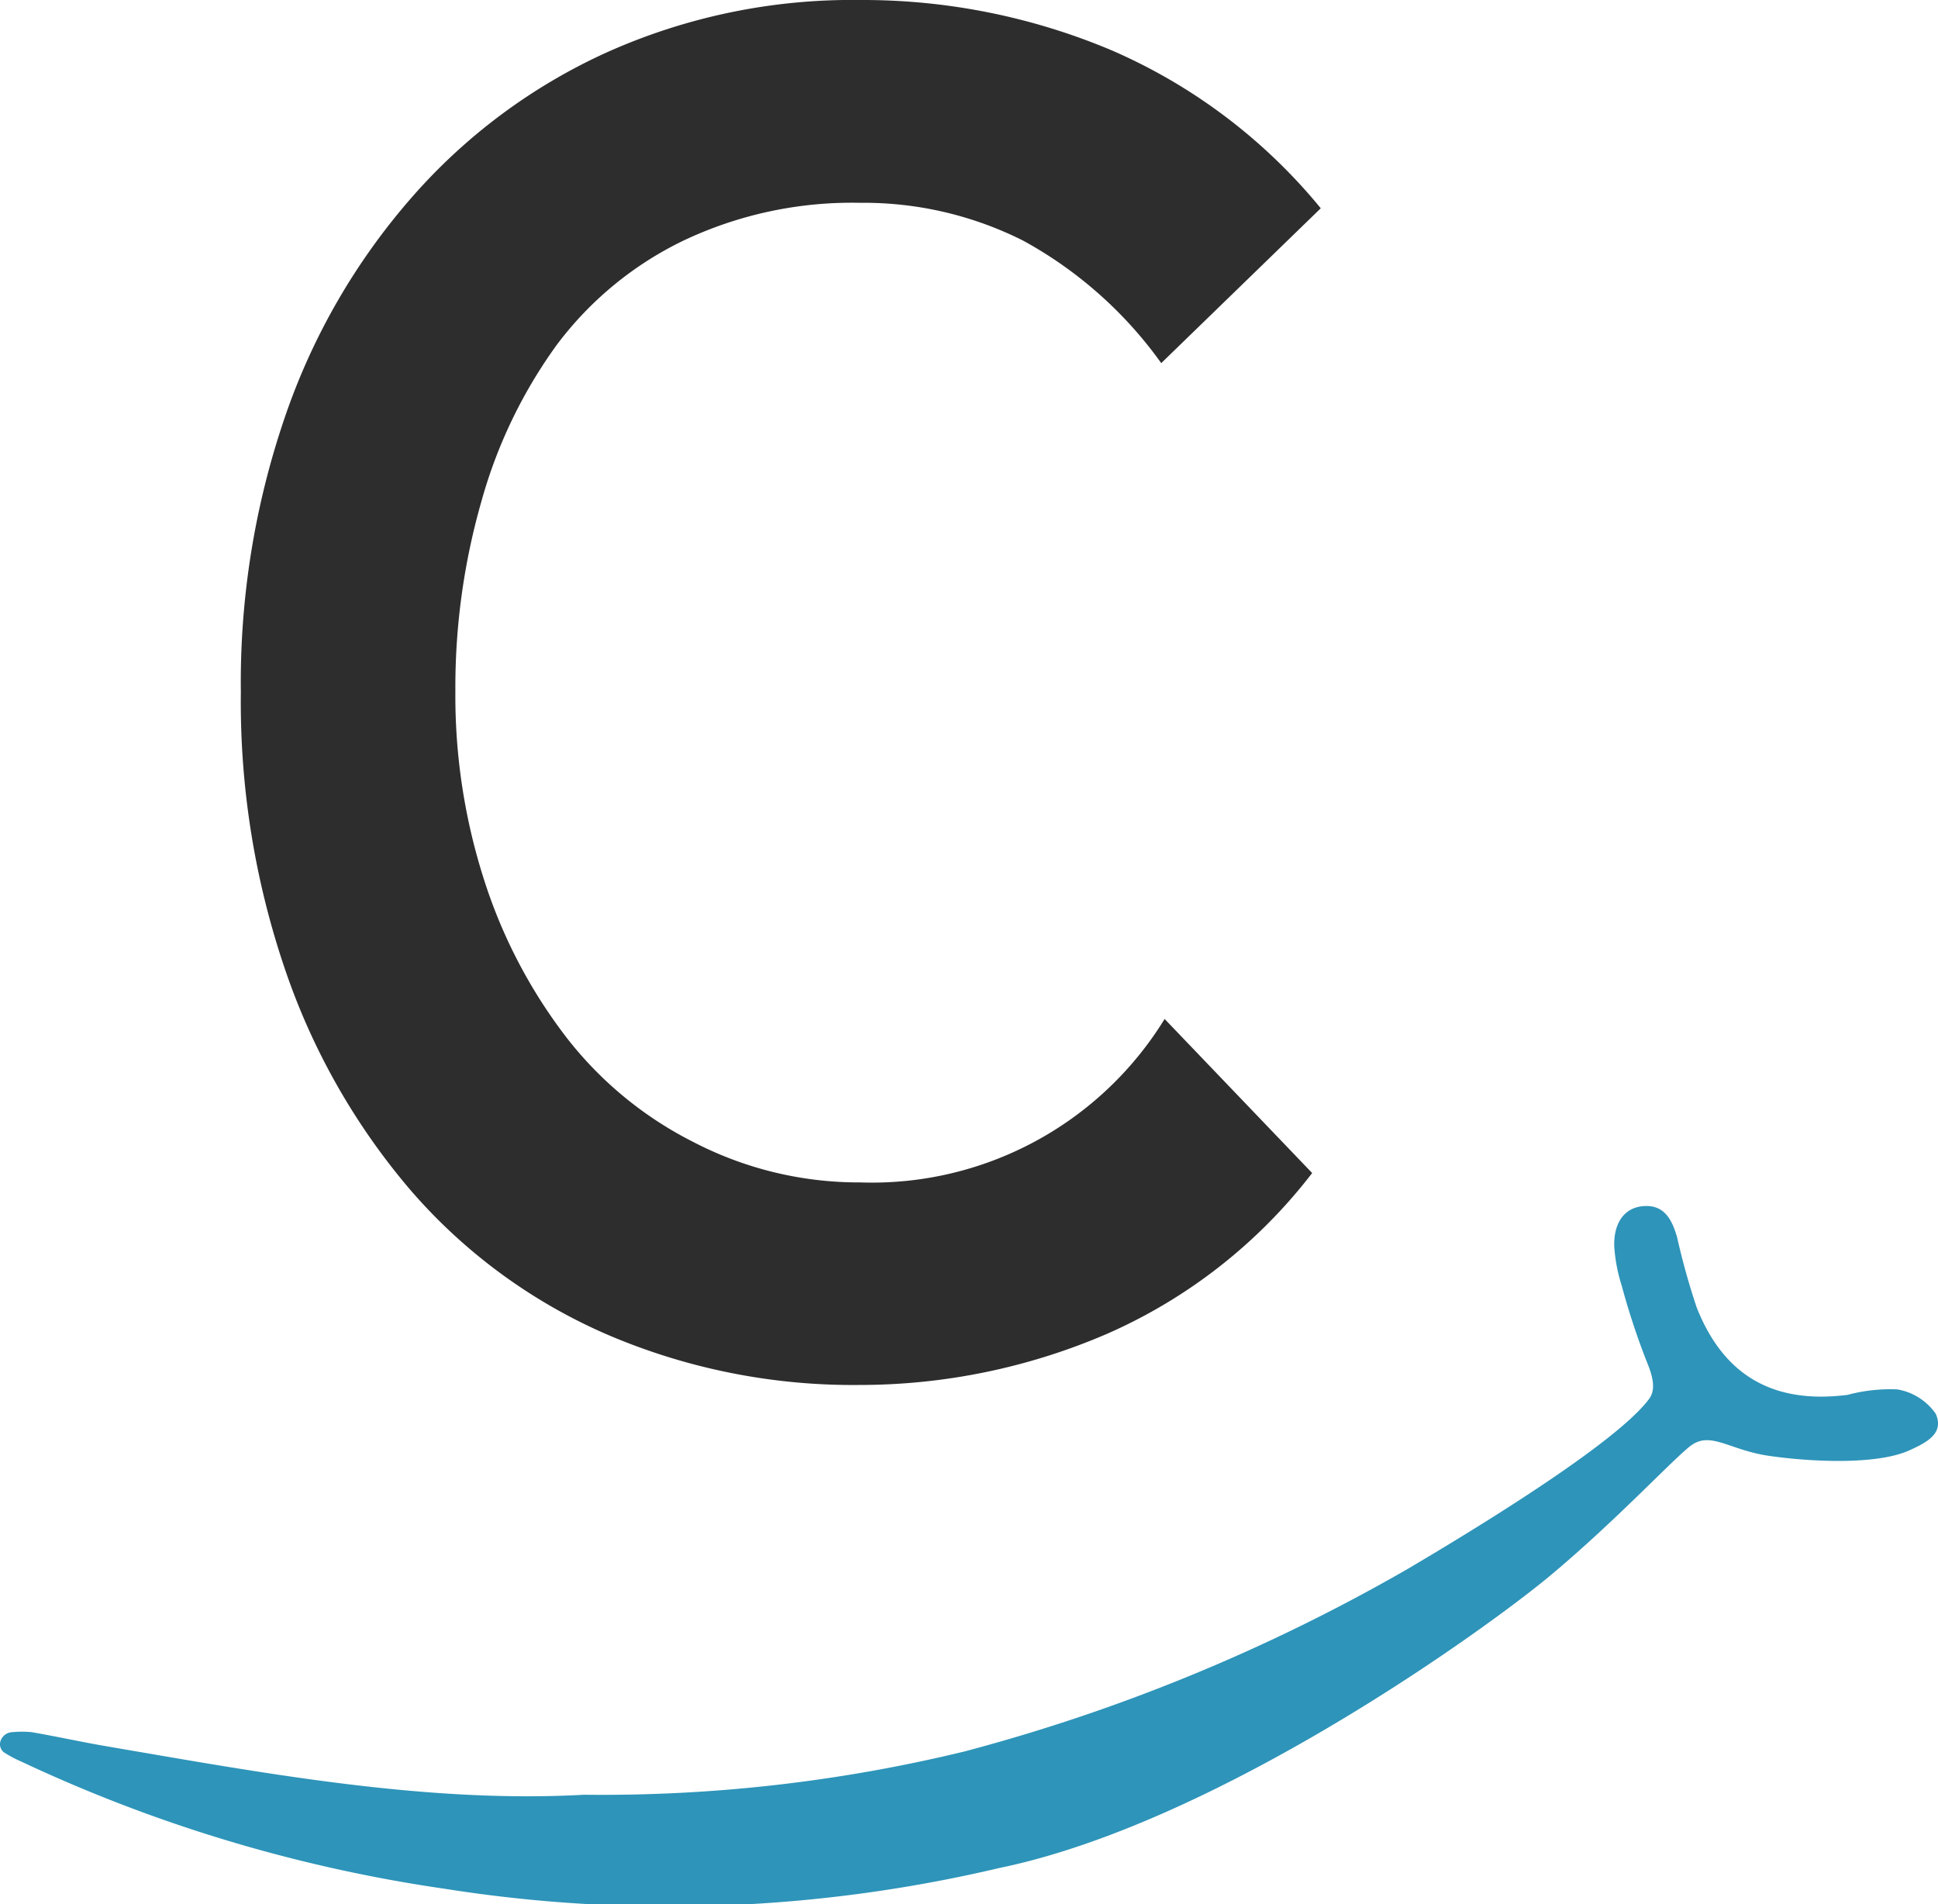
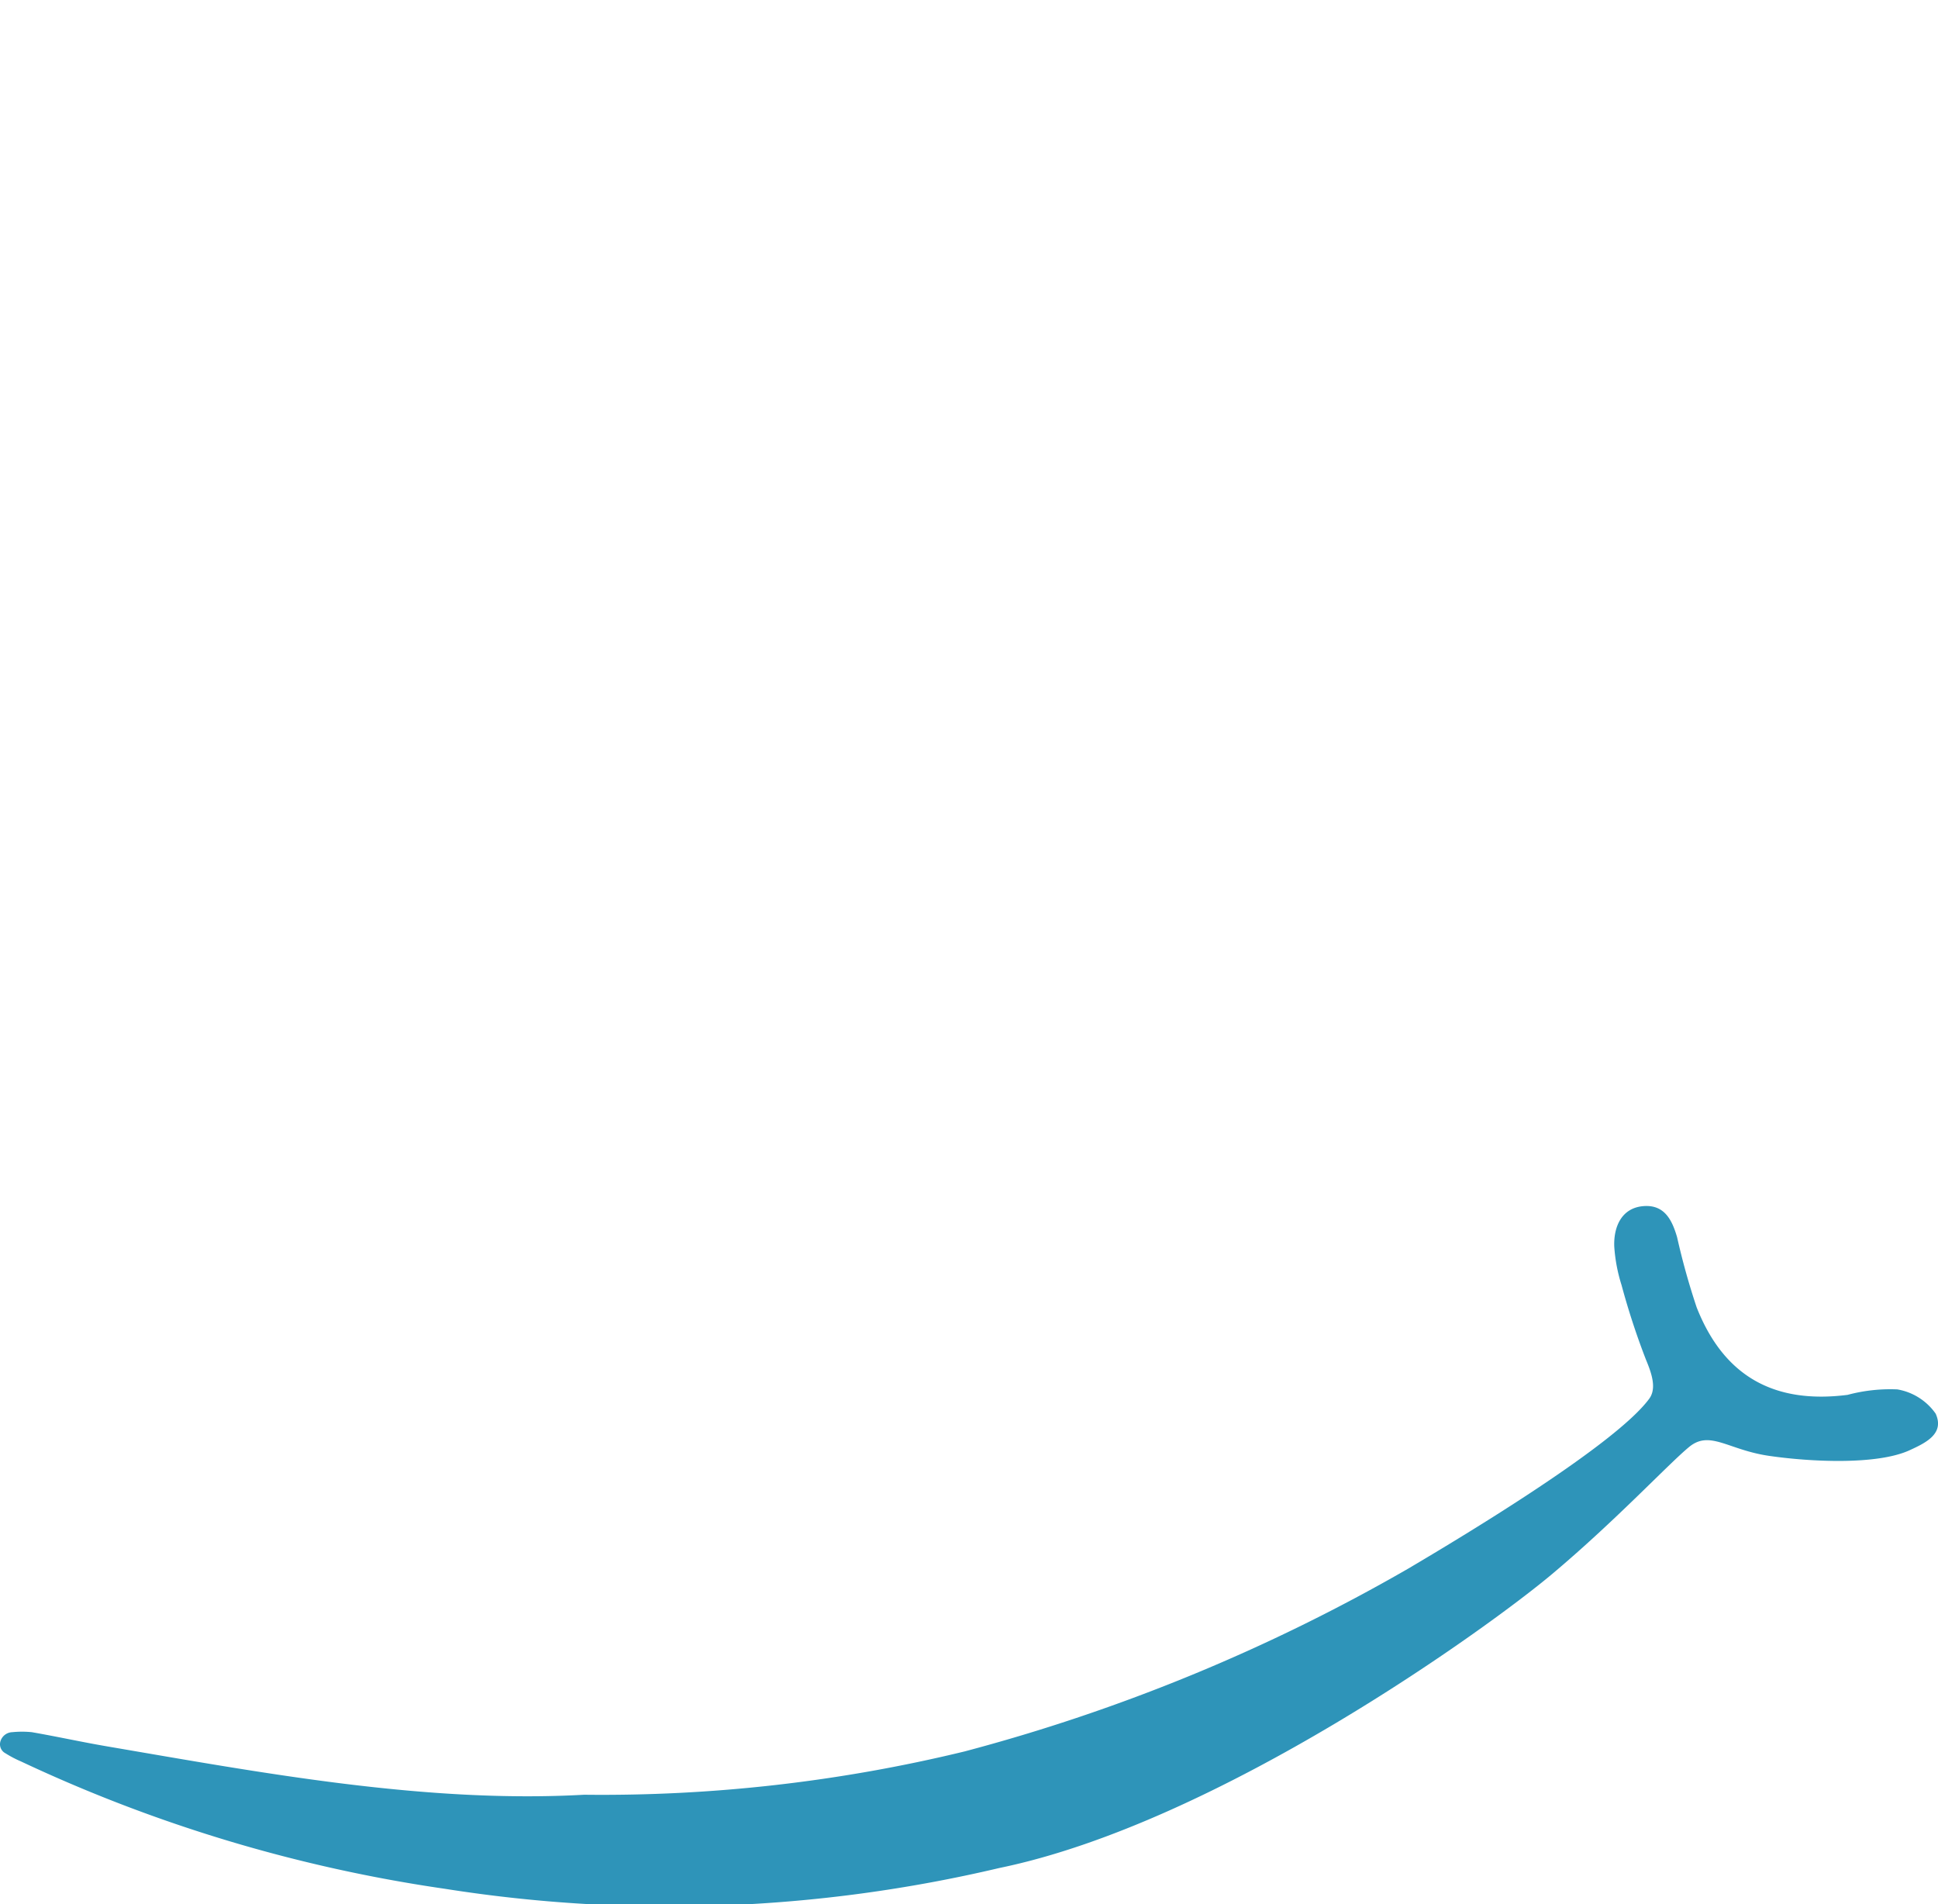
<svg xmlns="http://www.w3.org/2000/svg" viewBox="0 0 74.35 73.05">
  <defs>
    <style>.cls-1{fill:#2d2d2d;}.cls-2{fill:#2e94b9;}</style>
  </defs>
  <title>Element 2</title>
  <g id="Ebene_2" data-name="Ebene 2">
    <g id="Ebene_1-2" data-name="Ebene 1">
-       <path class="cls-1" d="M44.55,13.93a15.88,15.88,0,0,0-5.3-4.7A13.6,13.6,0,0,0,33,7.78a15.1,15.1,0,0,0-6.78,1.45,13.28,13.28,0,0,0-4.86,4,18.78,18.78,0,0,0-2.89,6,25.88,25.88,0,0,0-1,7.28,23.11,23.11,0,0,0,1.12,7.3,19.77,19.77,0,0,0,3.15,6,14.33,14.33,0,0,0,4.86,4A13.78,13.78,0,0,0,33,45.36a13.18,13.18,0,0,0,11.68-6.27L50.34,45a20.11,20.11,0,0,1-7.85,6.16A23.94,23.94,0,0,1,33,53.13a23.93,23.93,0,0,1-9.72-1.94,21,21,0,0,1-7.51-5.51,25.8,25.8,0,0,1-4.81-8.42,31.81,31.81,0,0,1-1.72-10.7A31.43,31.43,0,0,1,10.93,16a25.11,25.11,0,0,1,4.86-8.42A22,22,0,0,1,23.3,2,23,23,0,0,1,33,0a24.56,24.56,0,0,1,9.67,1.94,21.34,21.34,0,0,1,8,6.05Z" />
      <path class="cls-2" d="M74.26,54.23a2.26,2.26,0,0,0-1.47-.93,6.33,6.33,0,0,0-1.91.21c-2.83.36-4.75-.72-5.79-3.36a27.45,27.45,0,0,1-.75-2.69c-.19-.65-.48-1.26-1.3-1.19s-1.14.78-1.11,1.55a6.24,6.24,0,0,0,.28,1.48,28.31,28.31,0,0,0,.94,2.87c.24.57.4,1.11.12,1.49C62,55.39,56.34,58.81,54,60.19a69.84,69.84,0,0,1-17,7,58.94,58.94,0,0,1-14.59,1.66C16.34,69.19,10,68,4.14,67c-1-.17-1.94-.38-2.92-.55a3.74,3.74,0,0,0-.75,0,.49.49,0,0,0-.45.34.39.39,0,0,0,.19.47,4.14,4.14,0,0,0,.59.31,57.57,57.57,0,0,0,16.28,4.89,55.14,55.14,0,0,0,21.26-.8c8.4-1.73,18.76-9.22,21.21-11.28S64,56.17,64.8,55.51s1.49.11,3.07.34,4.15.36,5.4-.22C73.88,55.35,74.61,55,74.26,54.23Z" />
    </g>
  </g>
</svg>